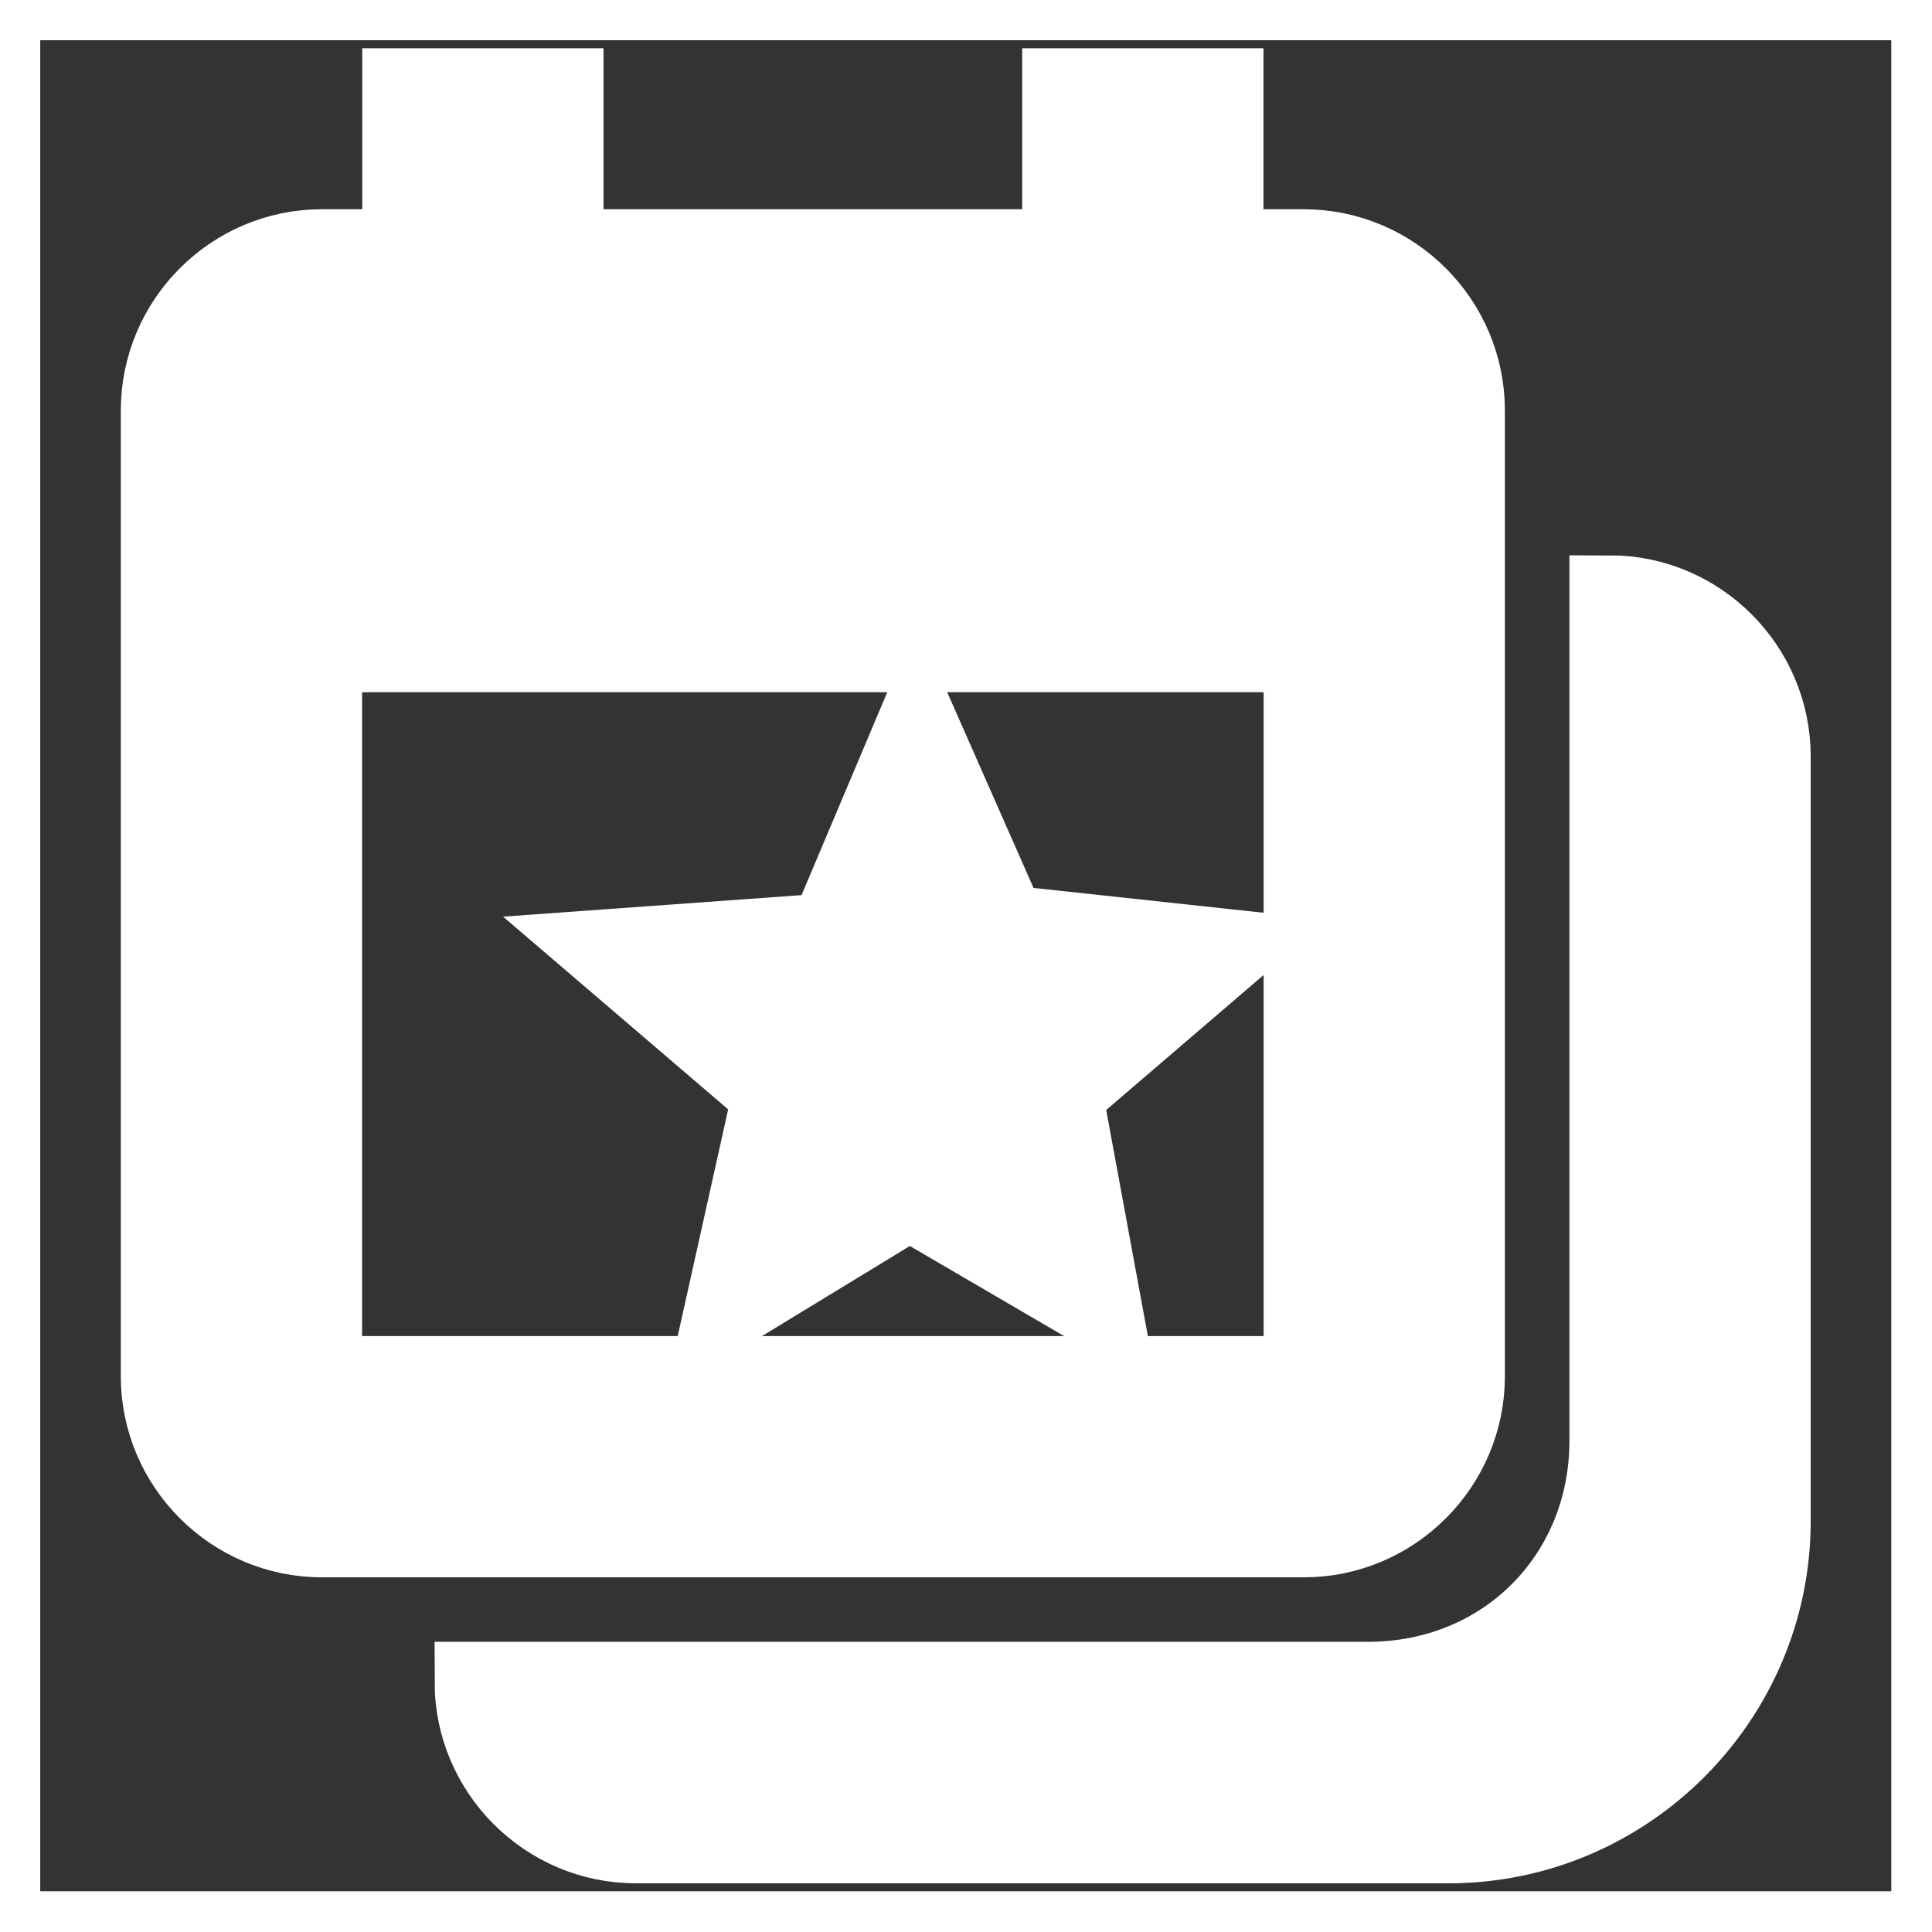
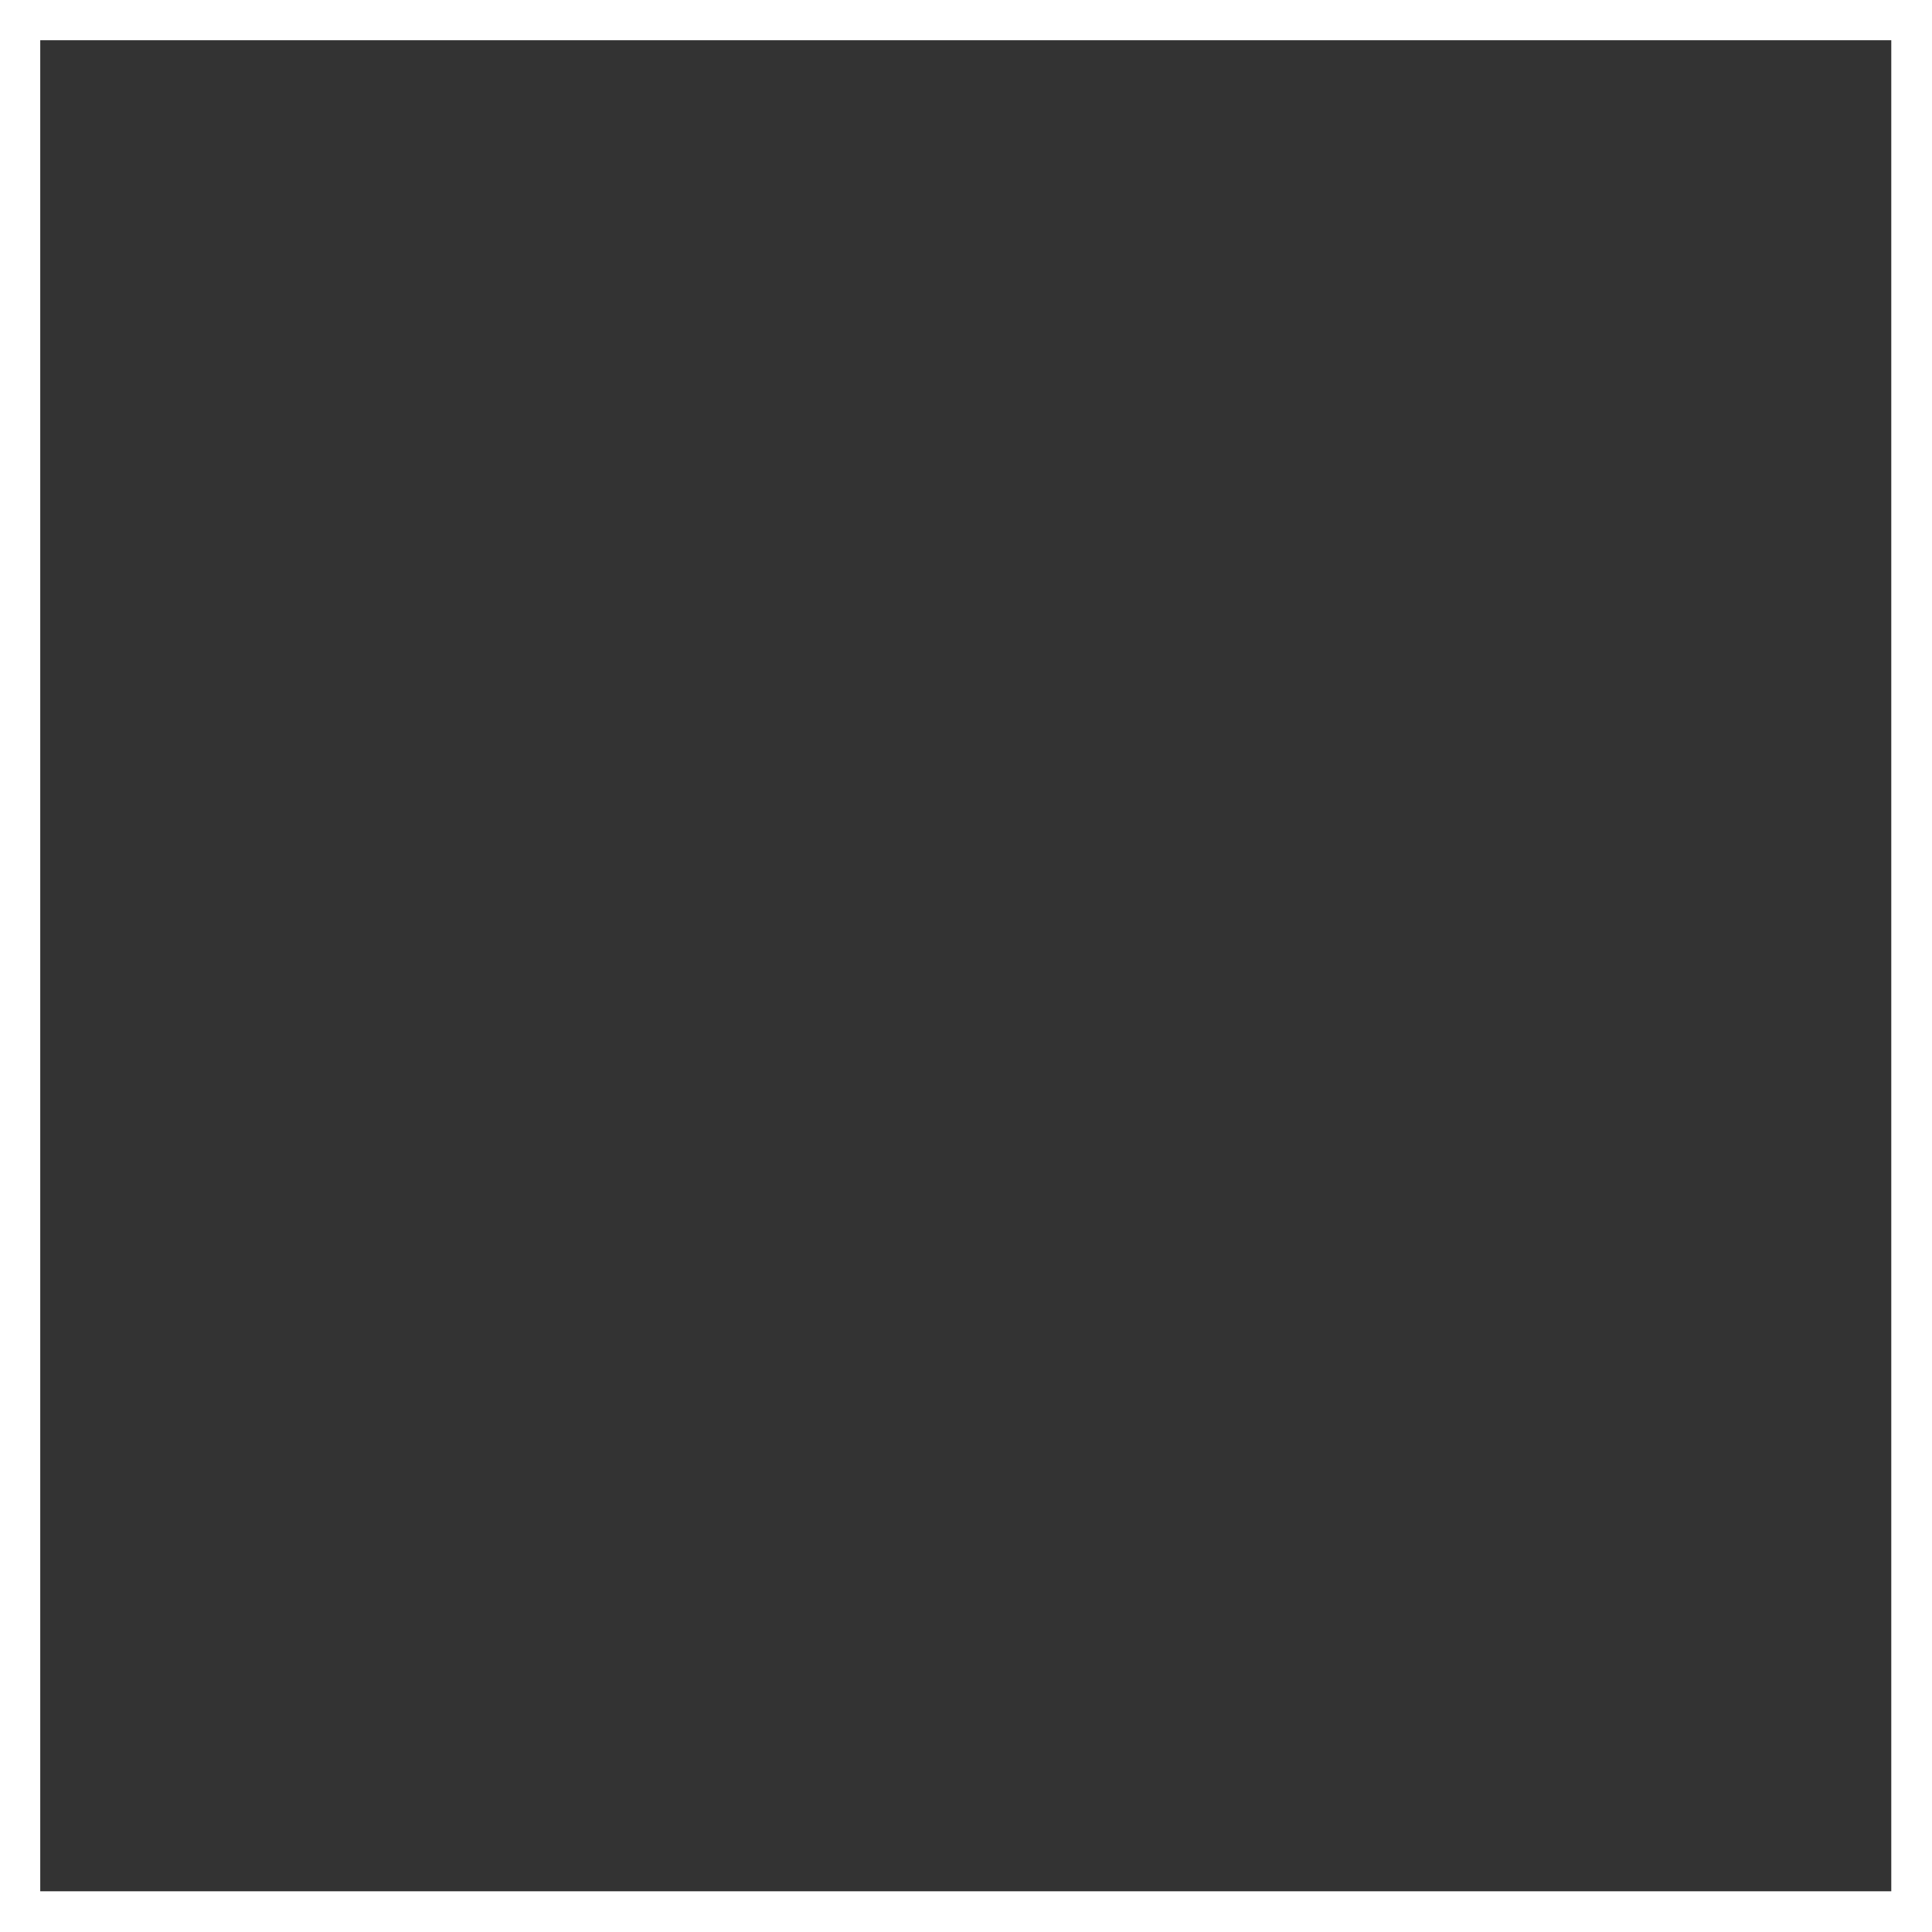
<svg xmlns="http://www.w3.org/2000/svg" width="32px" height="32px" viewBox="0 0 32 32" version="1.1">
  <rect x="0" y="0" width="32" height="32" fill="#333333" stroke="none" />
  <g id="surface1">
-     <path style="fill-rule:nonzero;fill:rgb(100%,100%,100%);fill-opacity:1;stroke-width:1;stroke-linecap:butt;stroke-linejoin:miter;stroke:rgb(100%,100%,100%);stroke-opacity:1;stroke-miterlimit:4;" d="M 20.001 7.4 L 20.001 17.9 C 20.001 19.6 18.7 20.9 17.001 20.9 L 5.9 20.9 C 5.9 21.999 6.8 22.901 7.901 22.901 L 18 22.901 C 20.2 22.901 21.999 21.1 21.999 18.899 L 21.999 9.401 C 21.999 8.3 21.1 7.4 20.001 7.4 Z M 20.001 7.4 " transform="matrix(1.333,0,0,1.333,0,0)" />
-     <path style="fill-rule:nonzero;fill:rgb(100%,100%,100%);fill-opacity:1;stroke-width:1;stroke-linecap:butt;stroke-linejoin:miter;stroke:rgb(100%,100%,100%);stroke-opacity:1;stroke-miterlimit:4;" d="M 5.001 1.099 L 5.001 3.1 L 3.999 3.1 C 2.9 3.1 2.001 3.999 2.001 5.101 L 2.001 17.101 C 2.001 18.199 2.9 19.099 3.999 19.099 L 16.201 19.099 C 17.3 19.099 18.199 18.199 18.199 17.101 L 18.199 5.101 C 18.199 3.999 17.3 3.1 16.201 3.1 L 15.199 3.1 L 15.199 1.099 L 13.201 1.099 L 13.201 3.1 L 6.999 3.1 L 6.999 1.099 C 6.999 1.099 5.001 1.099 5.001 1.099 Z M 3.999 8.101 L 16.201 8.101 L 16.201 17.101 L 3.999 17.101 Z M 3.999 8.101 " transform="matrix(1.333,0,0,1.333,0,0)" />
-     <path style="fill-rule:nonzero;fill:rgb(100%,100%,100%);fill-opacity:1;stroke-width:1;stroke-linecap:butt;stroke-linejoin:miter;stroke:rgb(100%,100%,100%);stroke-opacity:1;stroke-miterlimit:4;" d="M 13.699 16.301 L 11.3 14.9 L 9 16.301 L 9.601 13.6 L 7.5 11.801 L 10.301 11.599 L 11.399 9 L 12.501 11.499 L 15.299 11.801 L 13.201 13.6 Z M 13.699 16.301 " transform="matrix(1.333,0,0,1.333,0,0)" />
    <path style="fill:none;stroke-width:1;stroke-linecap:butt;stroke-linejoin:miter;stroke:rgb(100%,100%,100%);stroke-opacity:1;stroke-miterlimit:4;" d="M 0 0 L 24 0 L 24 24 L 0 24 Z M 0 0 " transform="matrix(1.333,0,0,1.333,0,0)" />
  </g>
</svg>